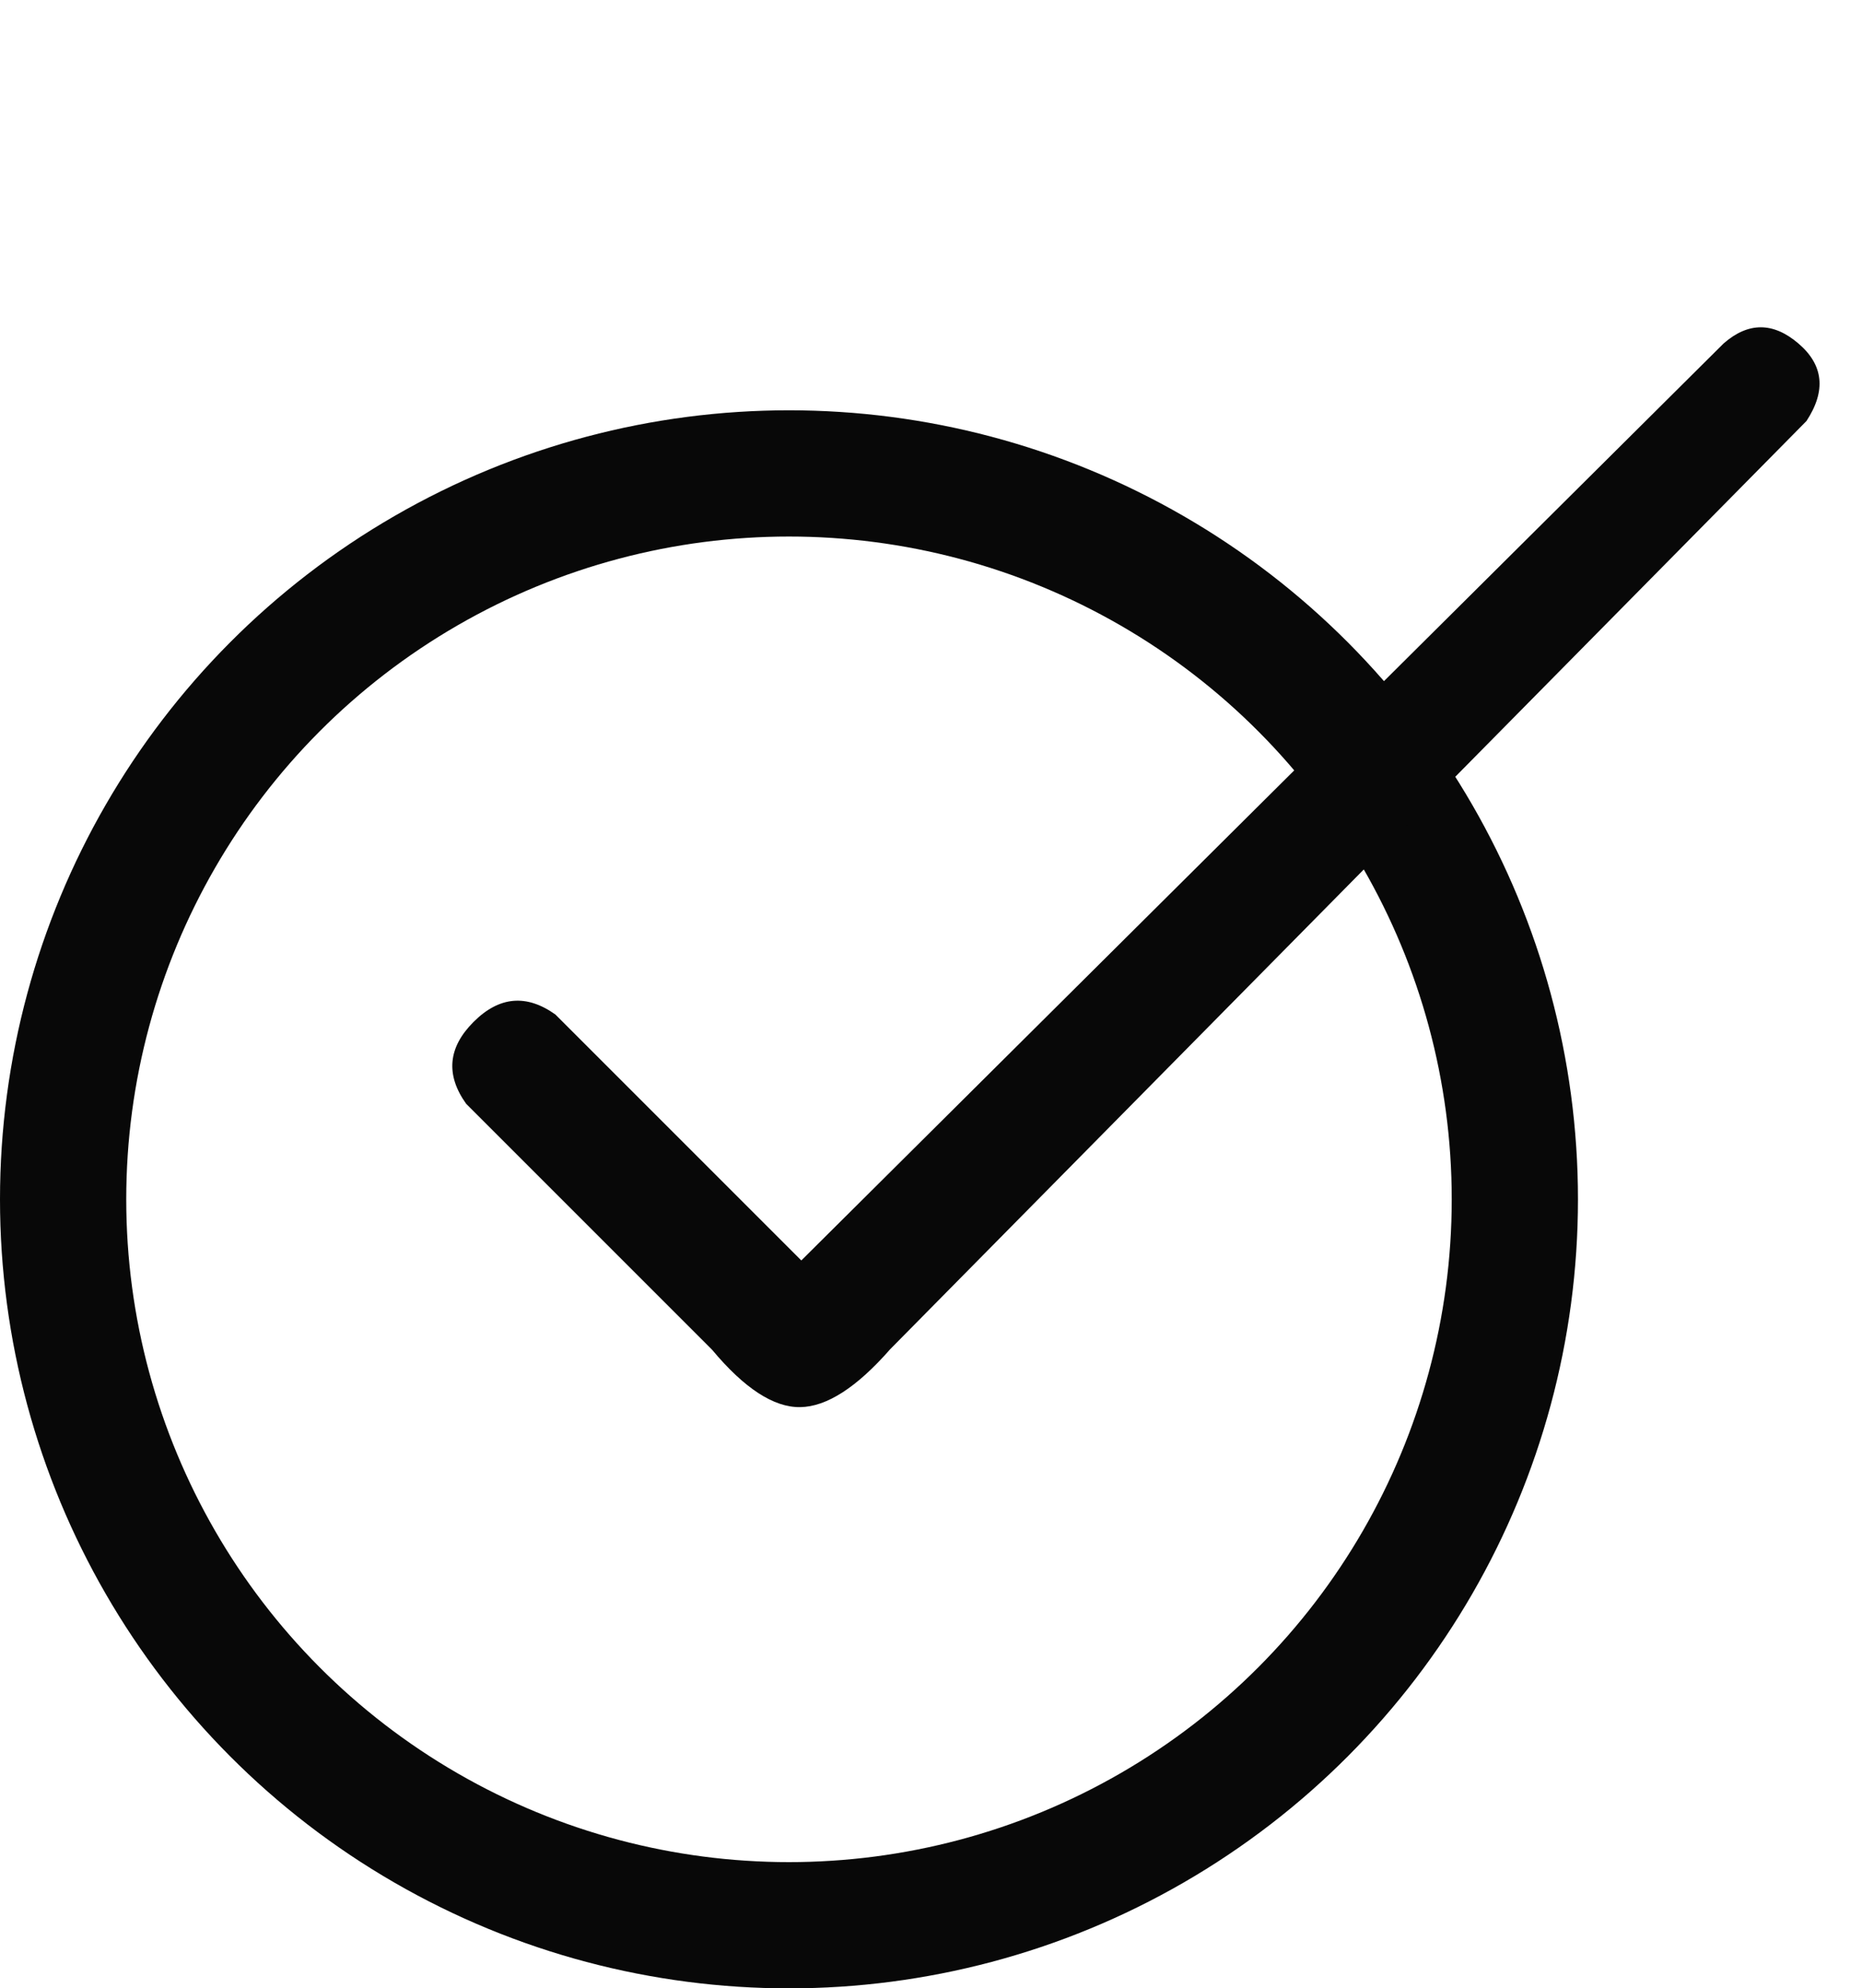
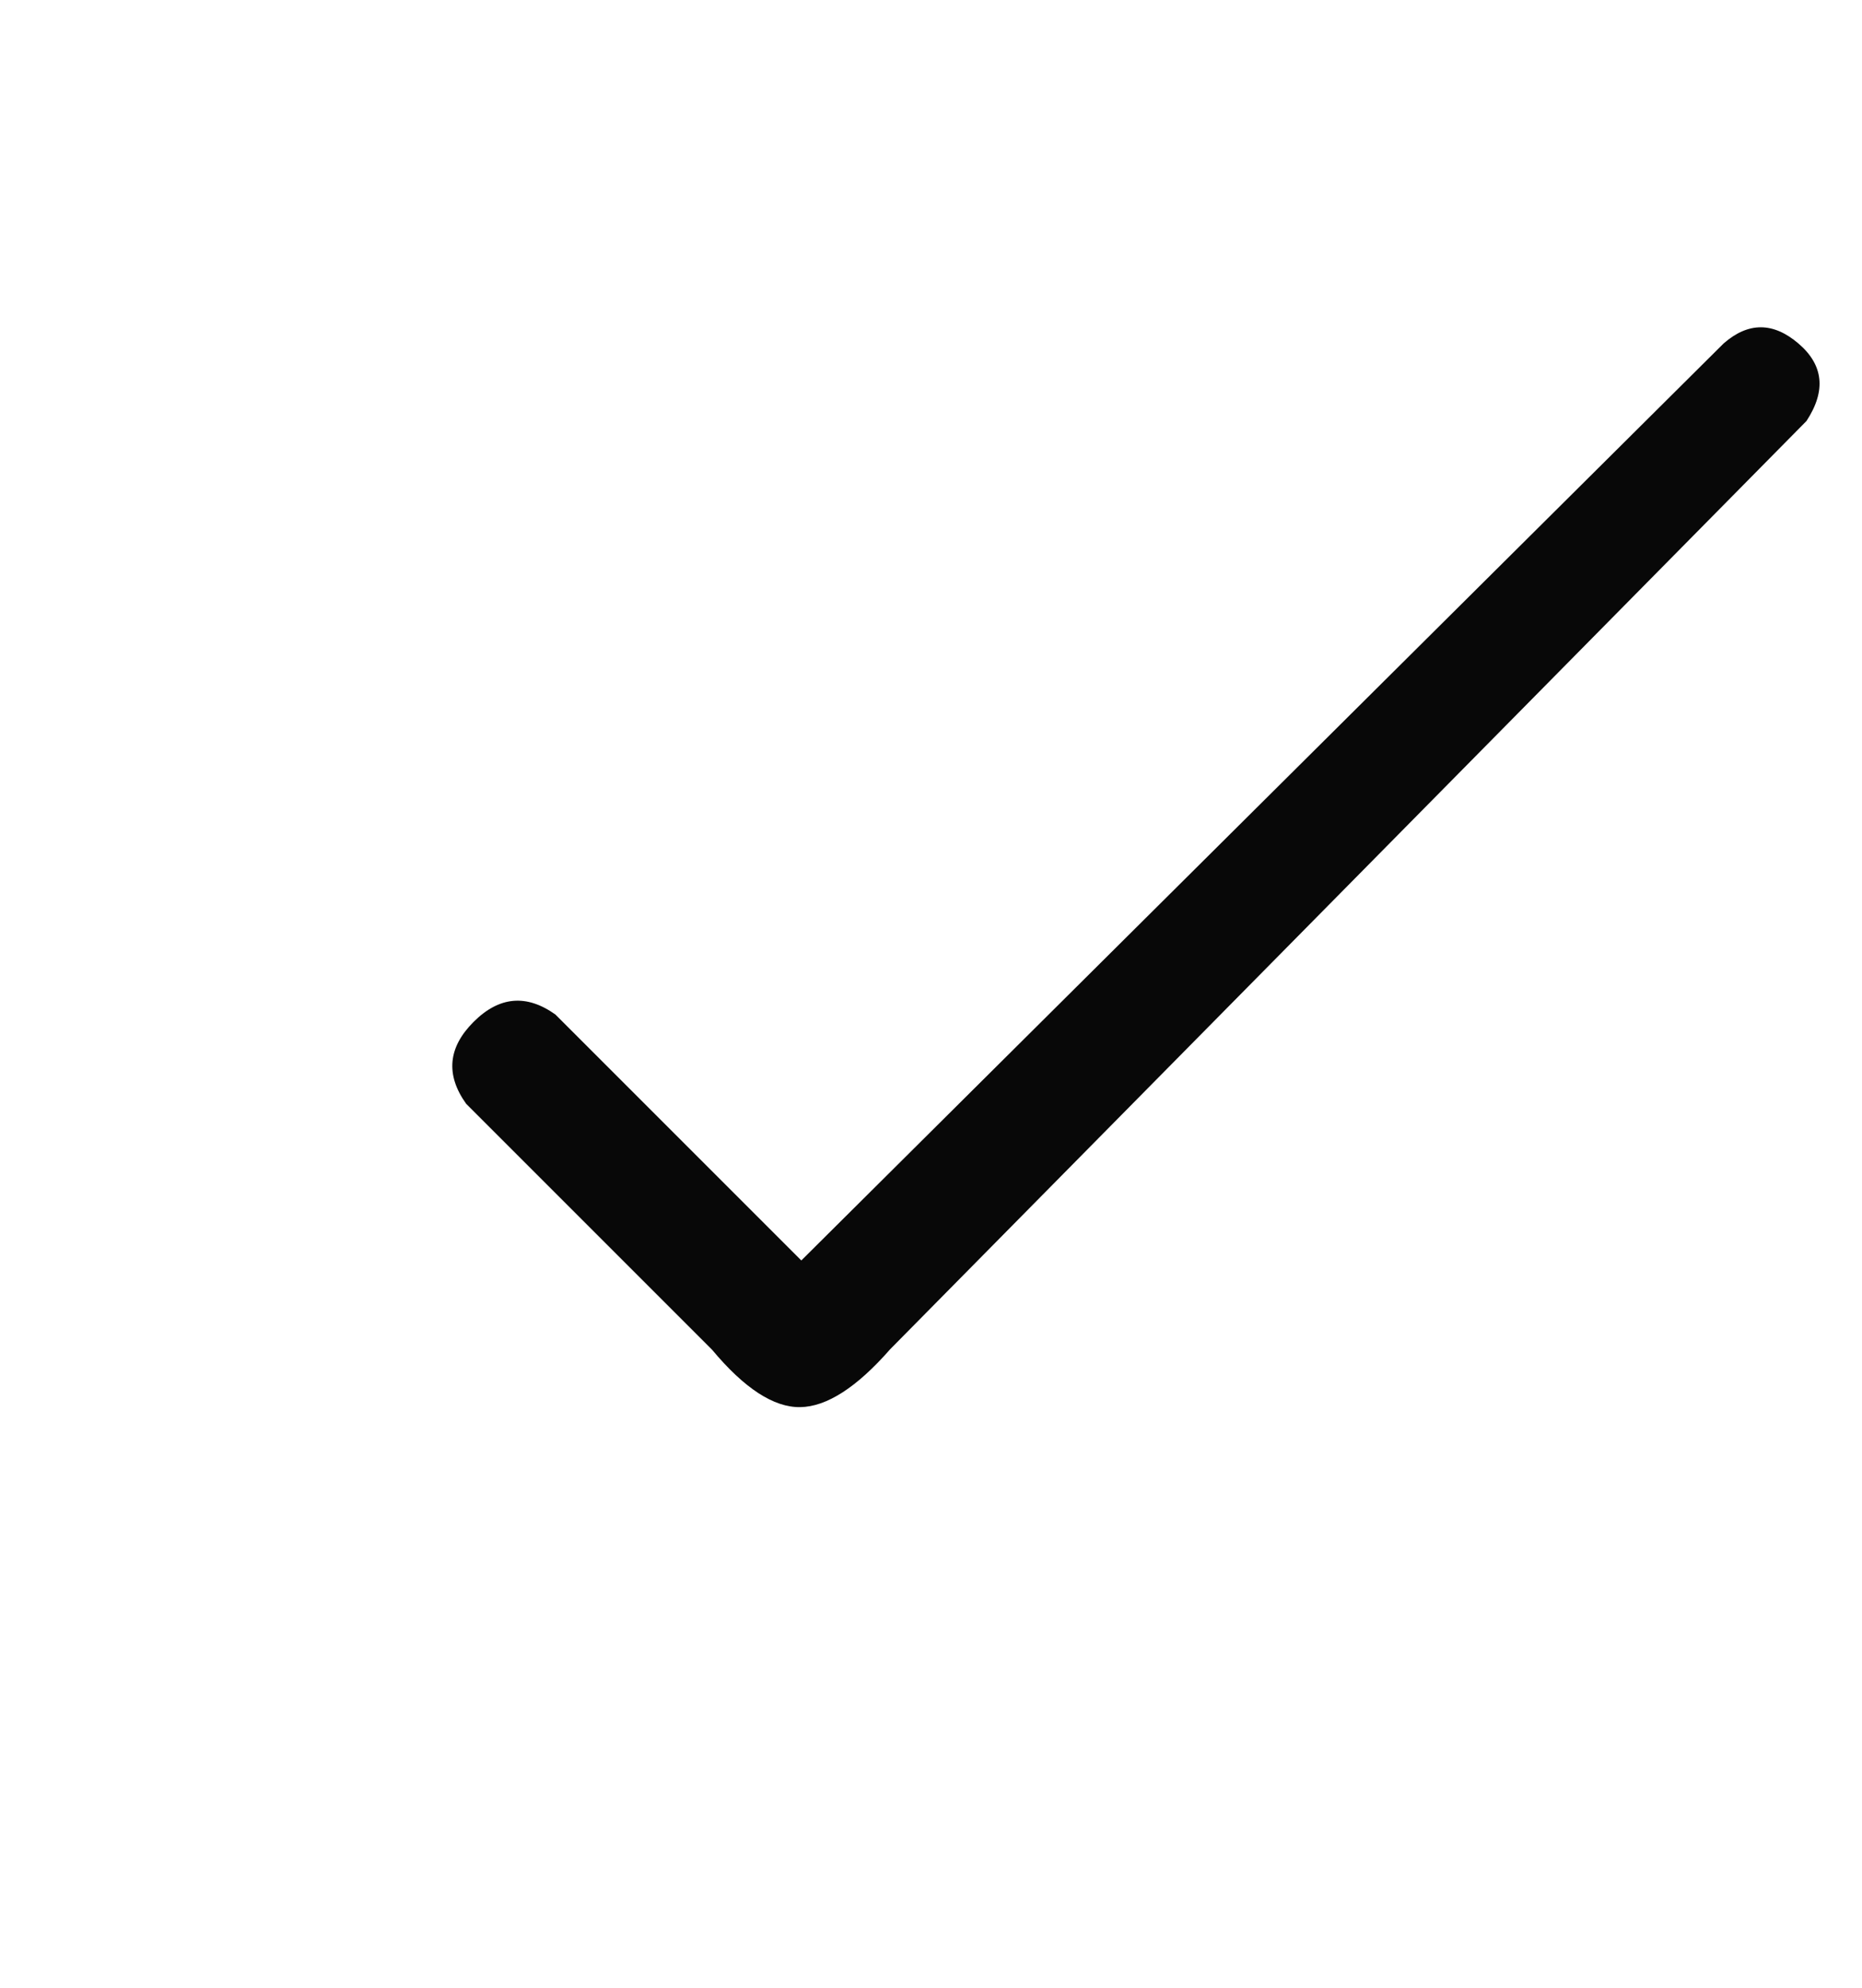
<svg xmlns="http://www.w3.org/2000/svg" width="59px" height="63px" viewBox="0 0 59 63" version="1.1">
  <title>Group 4</title>
  <g id="Wix-Business-Website-&amp;-Assets" stroke="none" stroke-width="1" fill="none" fill-rule="evenodd">
    <g id="Logos" transform="translate(-214, -868)">
      <g id="Group-4" transform="translate(218, 868.635)">
-         <circle id="Oval" stroke="#080808" stroke-width="4" cx="21" cy="37.365" r="23" />
        <path d="M8.631,15.817 C8.817,14.705 9.484,14.149 10.631,14.149 C11.778,14.149 12.444,14.705 12.631,15.817 L12.631,26.837 L53.842,26.957 C54.874,27.027 55.432,27.584 55.515,28.63 C55.599,29.677 55.081,30.317 53.96,30.551 L12.631,30.817 C11.026,30.923 9.923,30.683 9.32,30.099 C8.718,29.514 8.488,28.427 8.631,26.837 L8.631,15.817 Z" id="Rectangle" fill="#080808" transform="translate(32.057, 22.495) rotate(-45) translate(-32.057, -22.495)" />
      </g>
    </g>
  </g>
</svg>